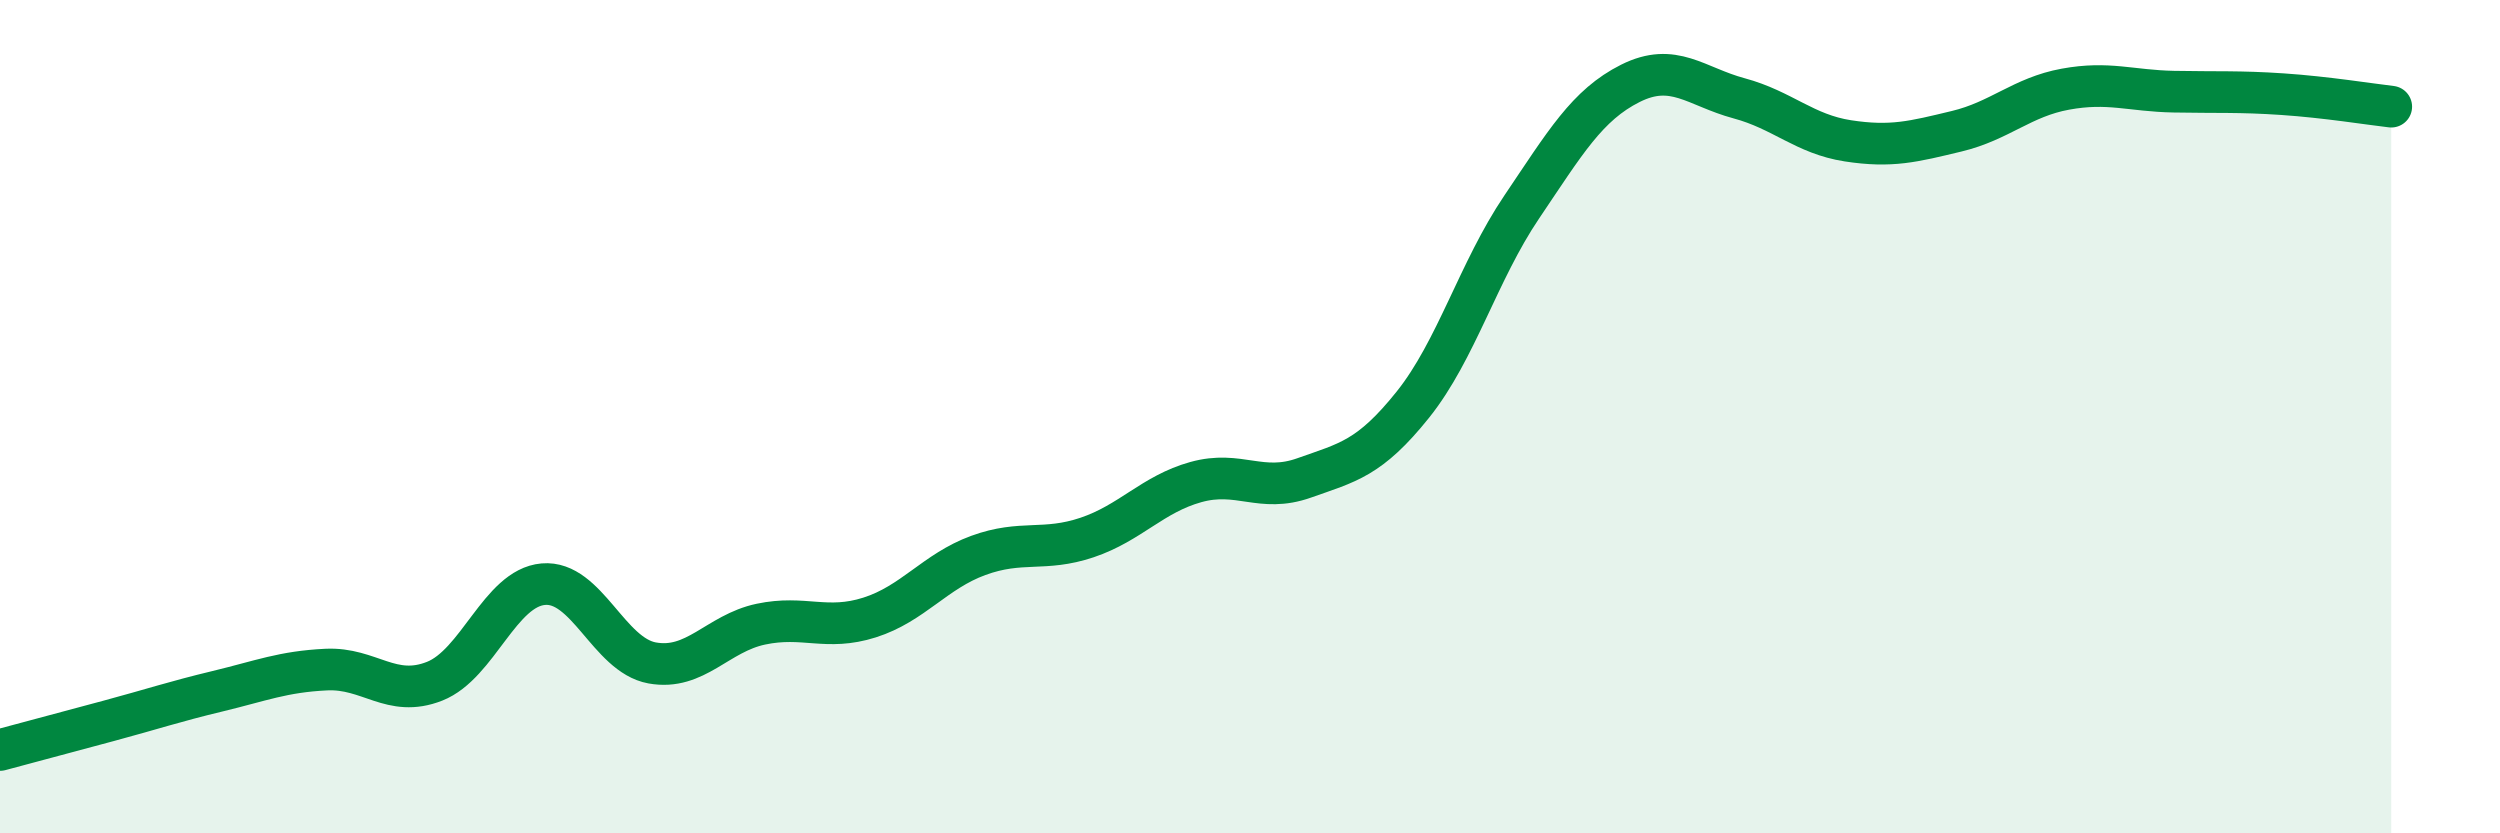
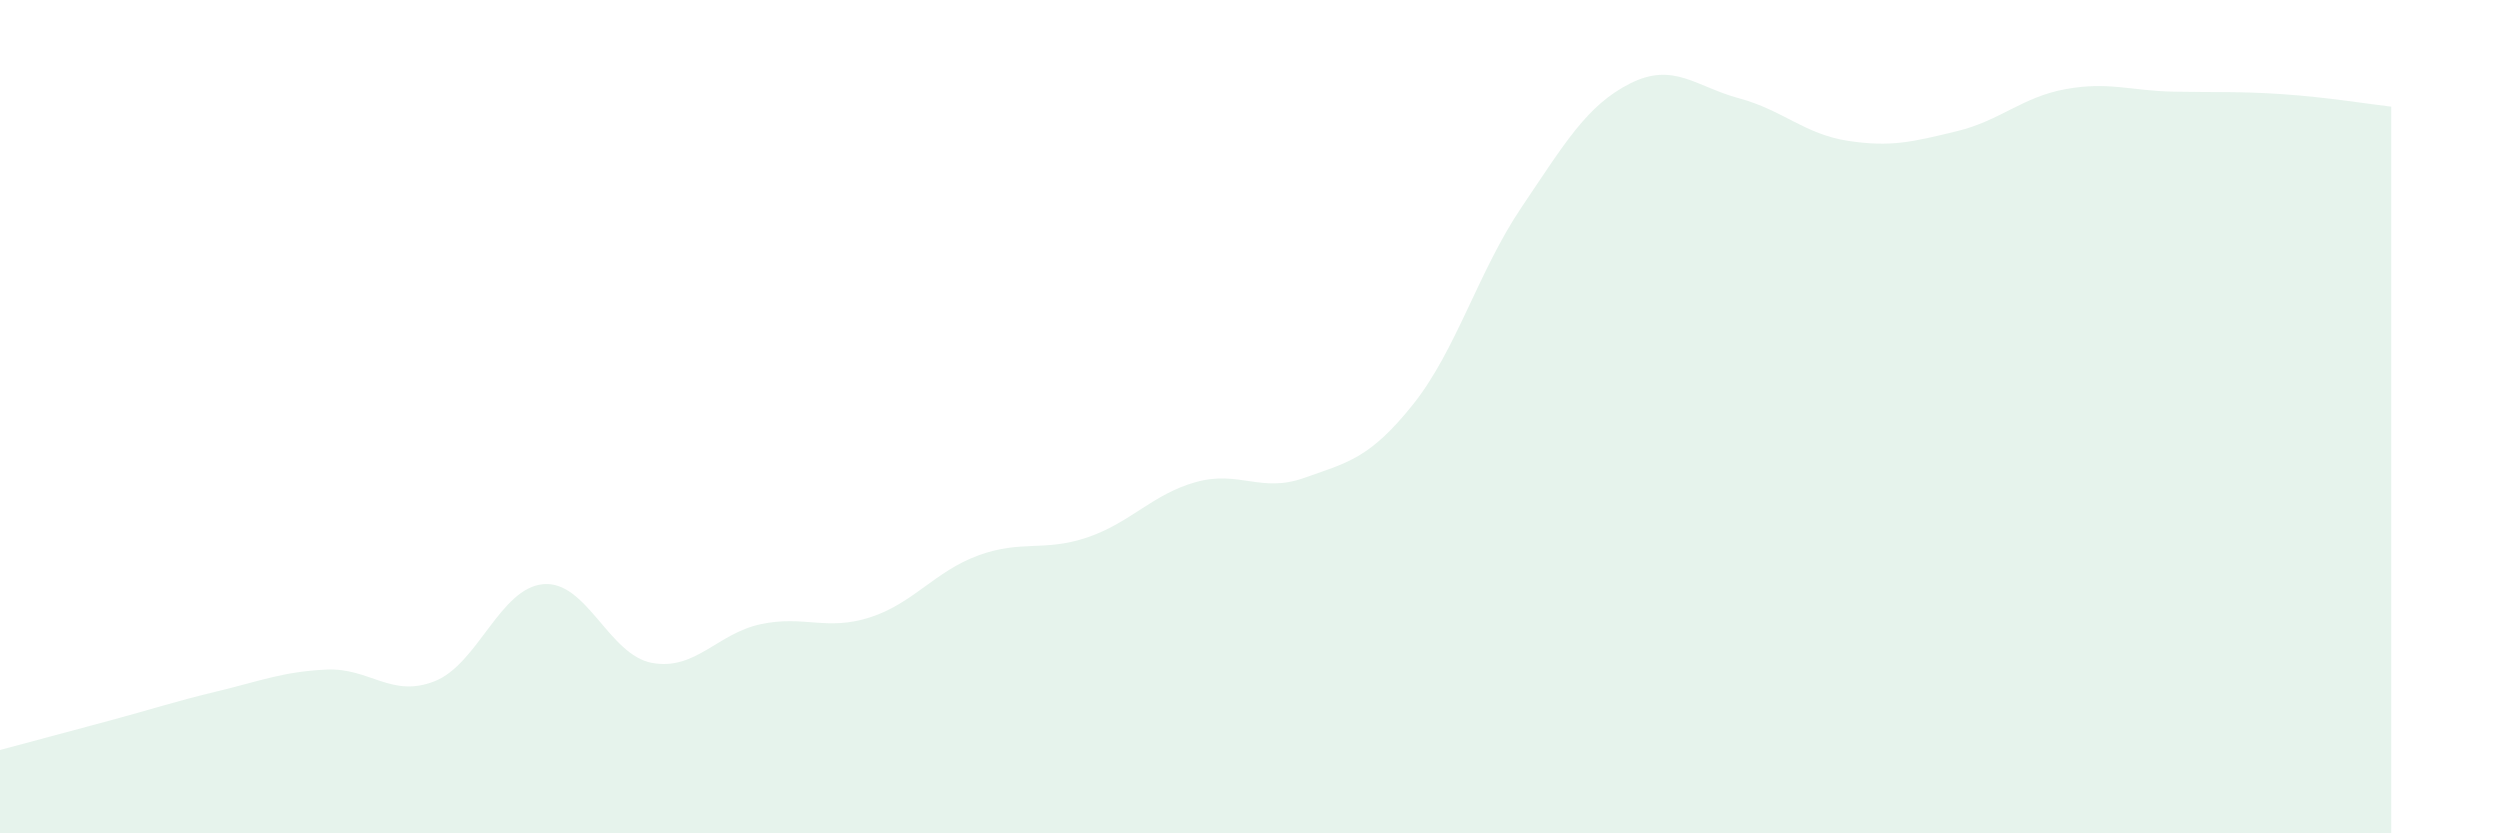
<svg xmlns="http://www.w3.org/2000/svg" width="60" height="20" viewBox="0 0 60 20">
  <path d="M 0,18 C 0.52,17.86 1.57,17.58 2.61,17.3 C 3.65,17.02 4.18,16.84 5.22,16.59 C 6.26,16.34 6.79,16.12 7.83,16.07 C 8.87,16.02 9.39,16.76 10.43,16.35 C 11.47,15.94 12,14.11 13.04,14.02 C 14.08,13.93 14.61,15.72 15.65,15.91 C 16.69,16.1 17.22,15.2 18.26,14.98 C 19.3,14.76 19.83,15.15 20.87,14.82 C 21.91,14.49 22.44,13.71 23.48,13.33 C 24.52,12.95 25.05,13.25 26.09,12.9 C 27.13,12.55 27.66,11.86 28.7,11.57 C 29.74,11.28 30.26,11.84 31.3,11.47 C 32.34,11.1 32.87,11.01 33.91,9.71 C 34.95,8.41 35.48,6.51 36.52,4.97 C 37.56,3.43 38.09,2.52 39.13,2 C 40.17,1.48 40.7,2.08 41.74,2.36 C 42.78,2.64 43.31,3.22 44.35,3.38 C 45.39,3.54 45.92,3.4 46.96,3.15 C 48,2.9 48.53,2.33 49.57,2.14 C 50.61,1.95 51.13,2.18 52.17,2.2 C 53.21,2.22 53.74,2.19 54.78,2.26 C 55.82,2.33 56.87,2.5 57.39,2.56L57.39 20L0 20Z" fill="#008740" opacity="0.1" stroke-linecap="round" stroke-linejoin="round" />
-   <path d="M 0,18 C 0.52,17.86 1.57,17.58 2.61,17.3 C 3.65,17.02 4.18,16.84 5.22,16.59 C 6.26,16.34 6.79,16.12 7.83,16.07 C 8.87,16.02 9.39,16.76 10.43,16.35 C 11.47,15.94 12,14.11 13.04,14.02 C 14.08,13.93 14.61,15.72 15.65,15.91 C 16.69,16.1 17.22,15.2 18.26,14.98 C 19.3,14.76 19.83,15.15 20.87,14.82 C 21.91,14.49 22.44,13.71 23.48,13.33 C 24.52,12.95 25.05,13.25 26.09,12.9 C 27.13,12.55 27.66,11.86 28.7,11.57 C 29.74,11.28 30.26,11.84 31.3,11.47 C 32.34,11.1 32.87,11.01 33.91,9.71 C 34.95,8.41 35.48,6.51 36.52,4.97 C 37.56,3.43 38.09,2.52 39.13,2 C 40.17,1.48 40.7,2.08 41.74,2.36 C 42.78,2.64 43.31,3.22 44.35,3.38 C 45.39,3.54 45.92,3.4 46.96,3.15 C 48,2.9 48.53,2.33 49.57,2.14 C 50.61,1.95 51.13,2.18 52.17,2.2 C 53.21,2.22 53.74,2.19 54.78,2.26 C 55.82,2.33 56.87,2.5 57.39,2.56" stroke="#008740" stroke-width="1" fill="none" stroke-linecap="round" stroke-linejoin="round" />
</svg>